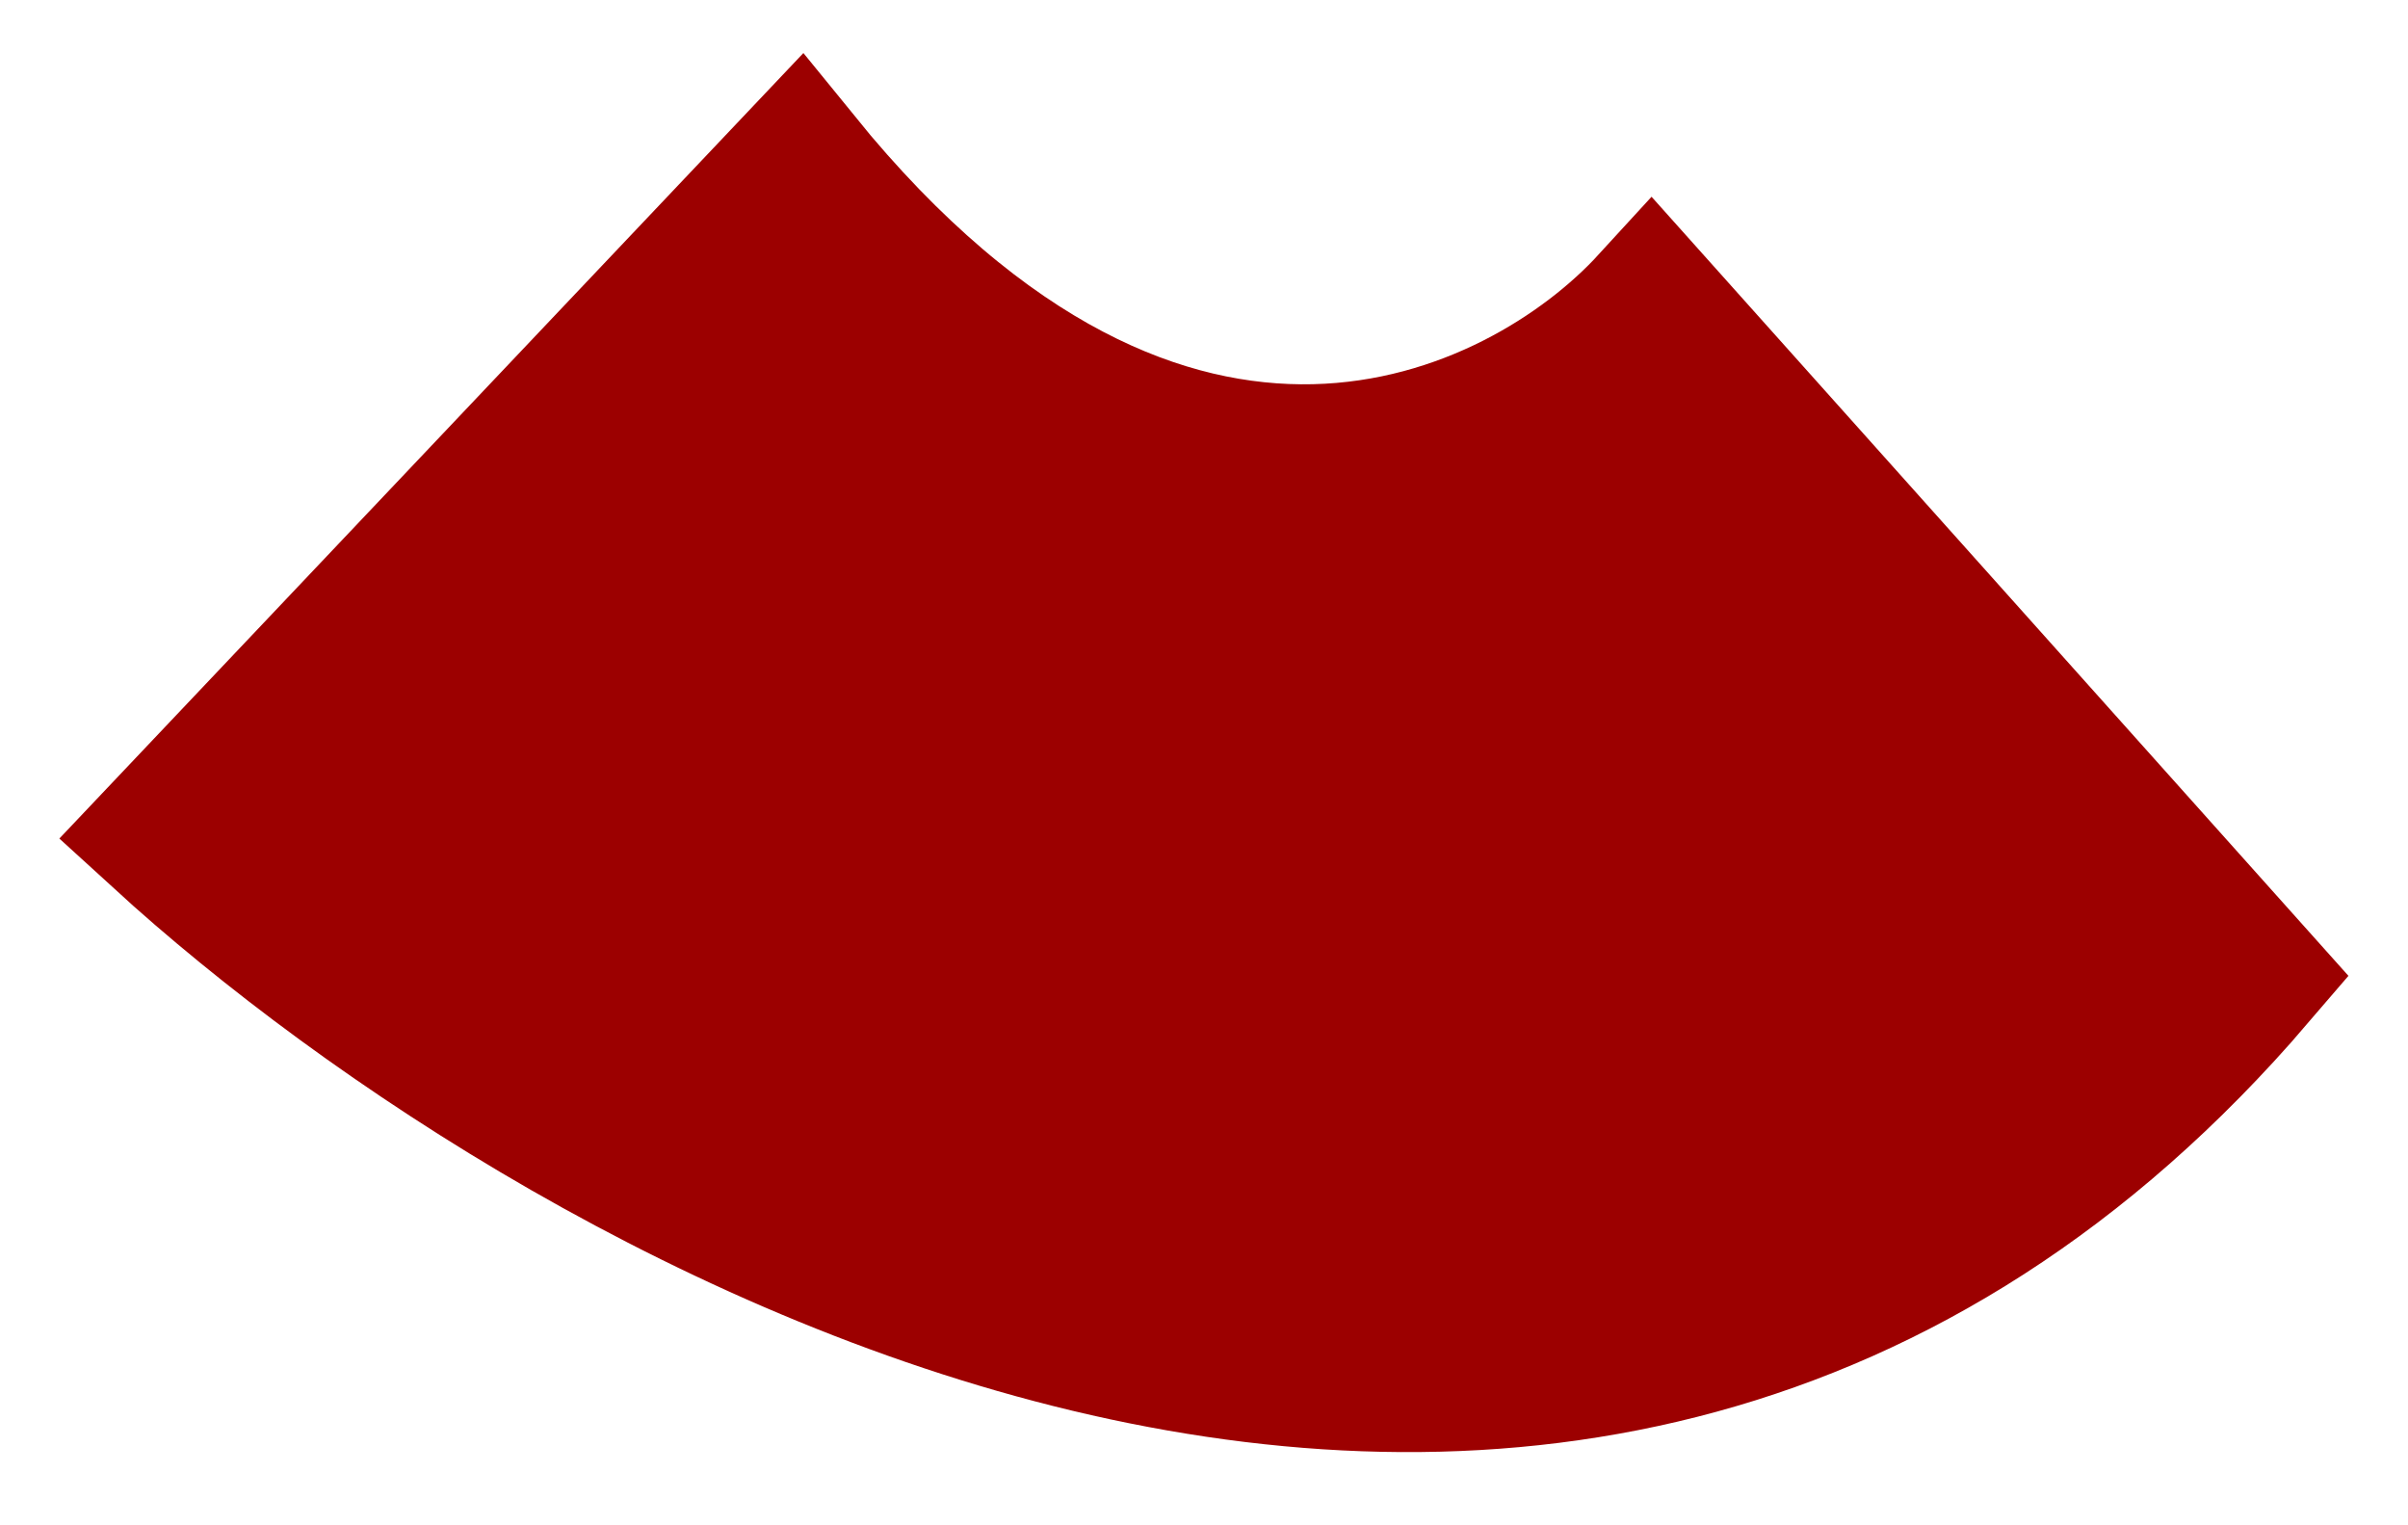
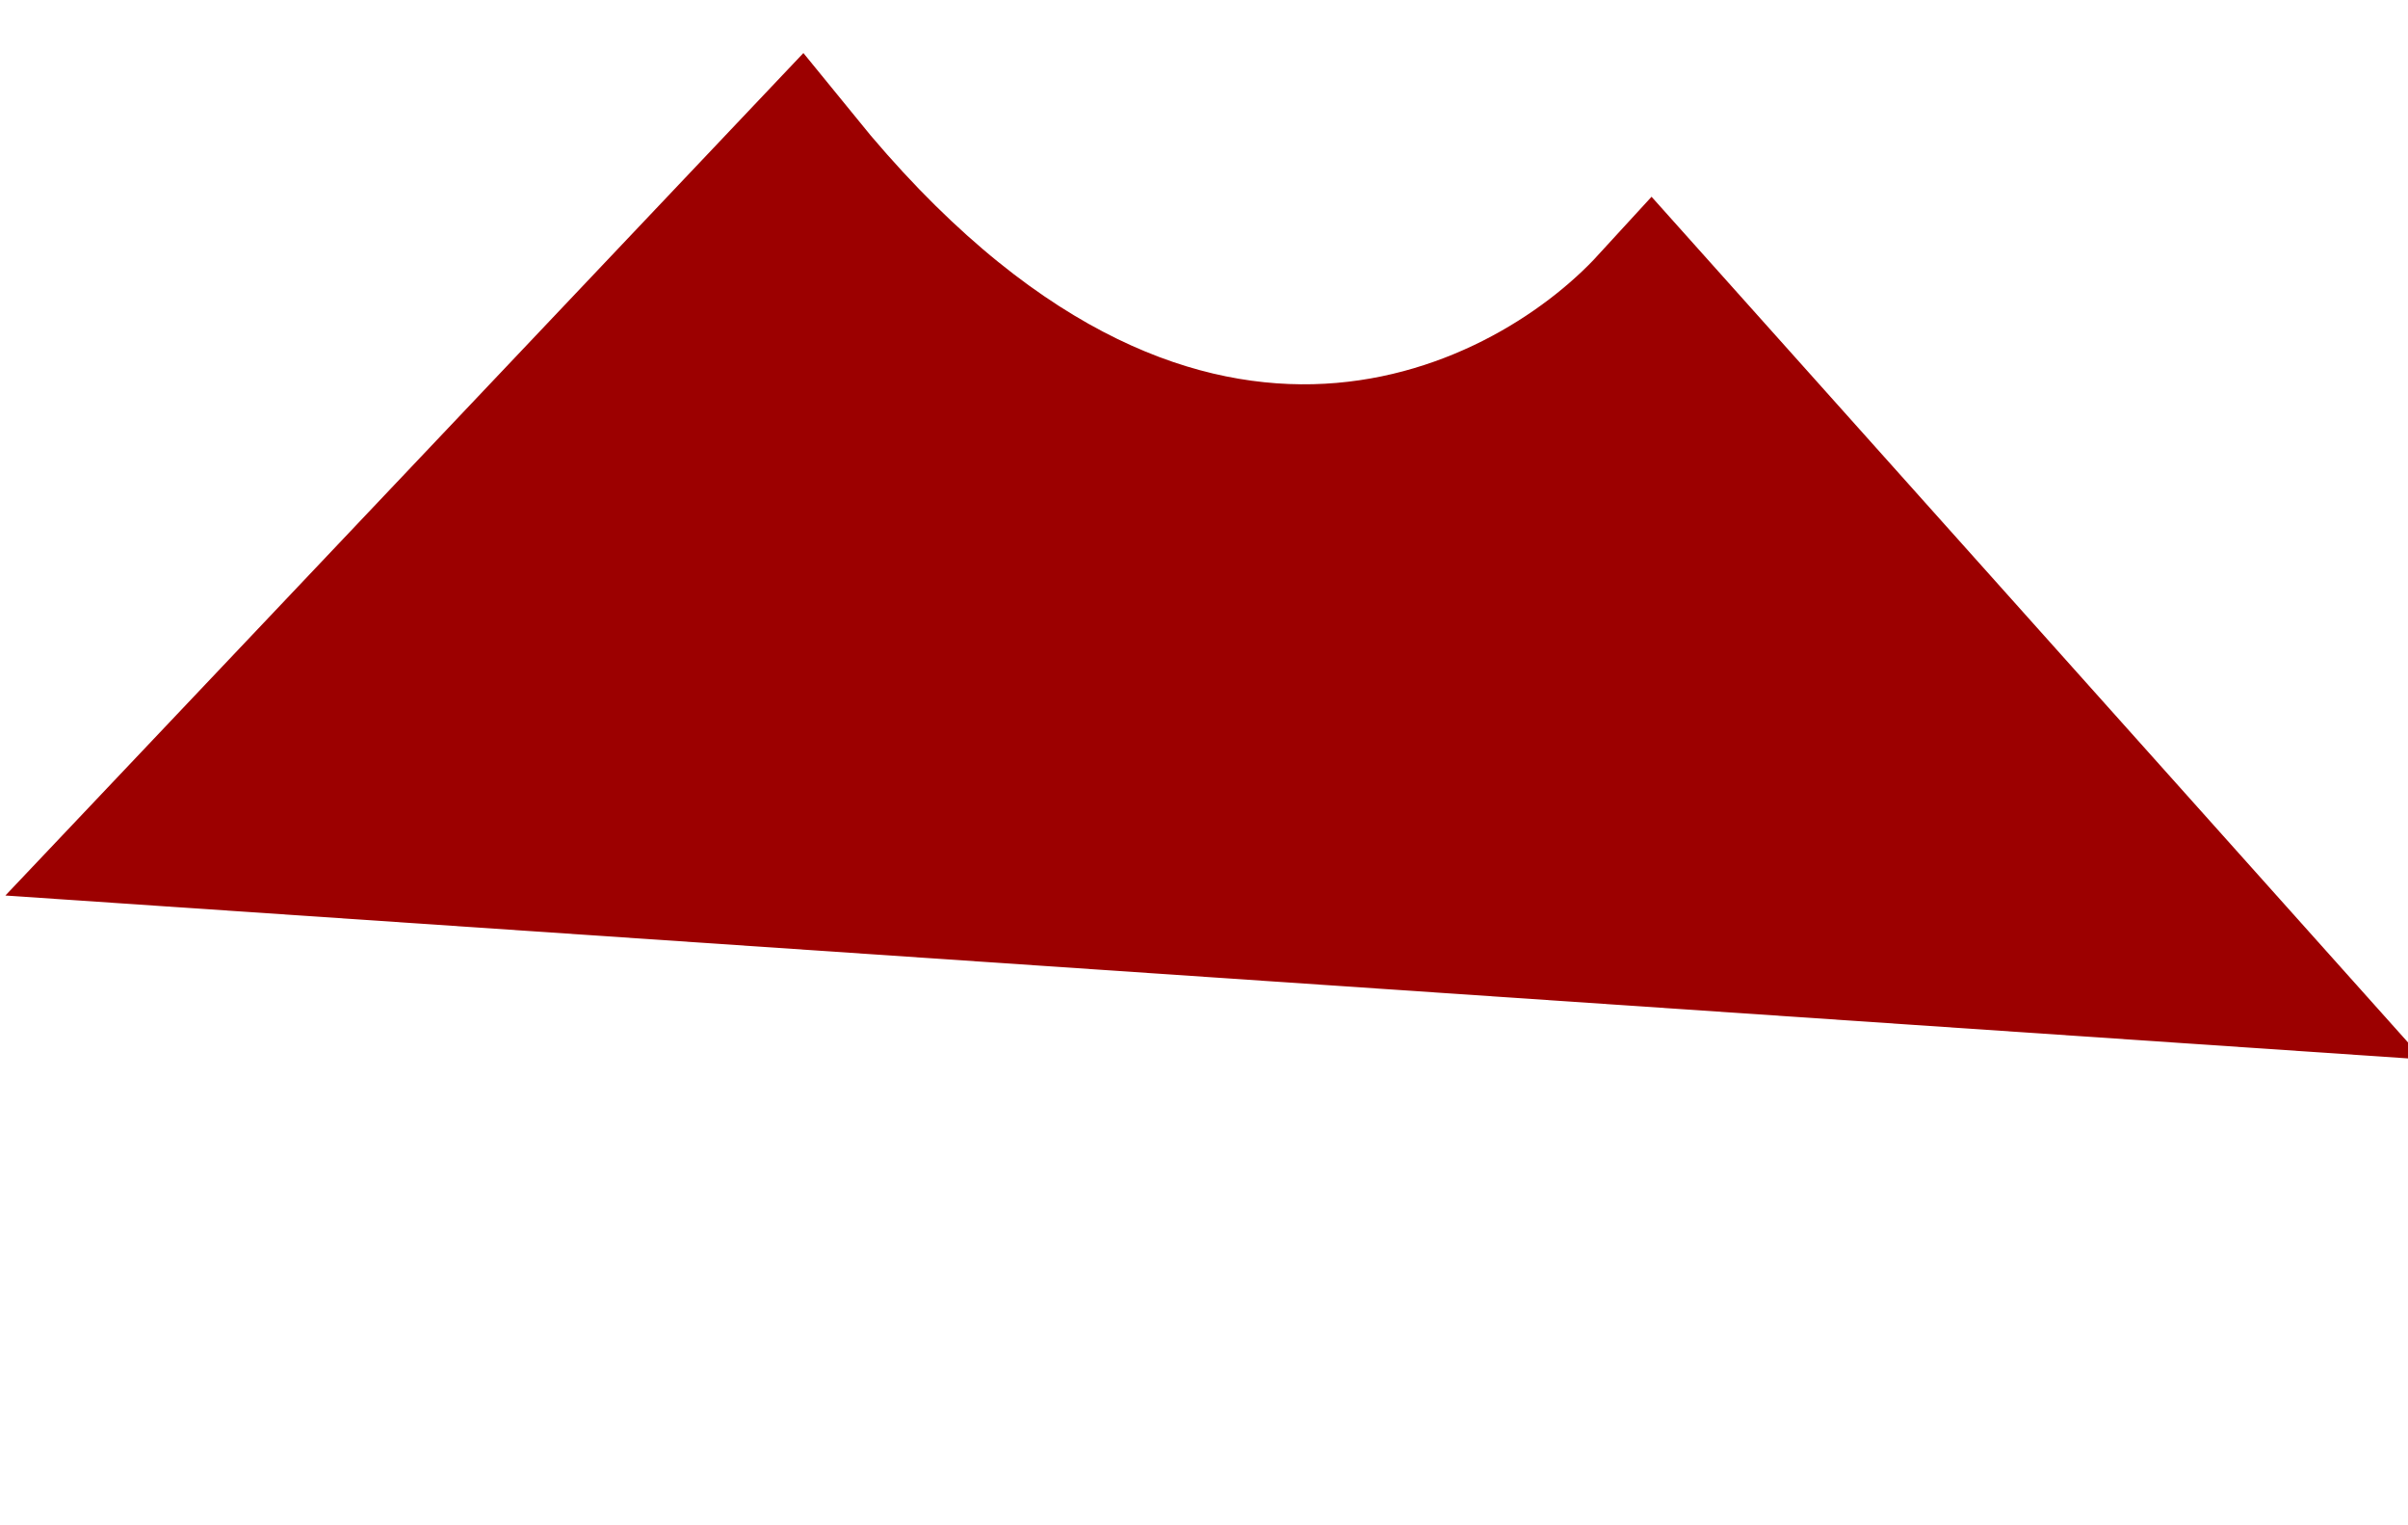
<svg xmlns="http://www.w3.org/2000/svg" width="30" height="19" viewBox="0 0 30 19" fill="none">
-   <path d="M2 10.4L9.958 2C14.555 7.659 18.947 5.537 20.568 3.768L28.083 12.168C19.595 22.071 7.158 15.115 2 10.4Z" fill="#9C0000" stroke="#9C0000" stroke-width="1.768" stroke-linecap="round" />
+   <path d="M2 10.4L9.958 2C14.555 7.659 18.947 5.537 20.568 3.768L28.083 12.168Z" fill="#9C0000" stroke="#9C0000" stroke-width="1.768" stroke-linecap="round" />
</svg>